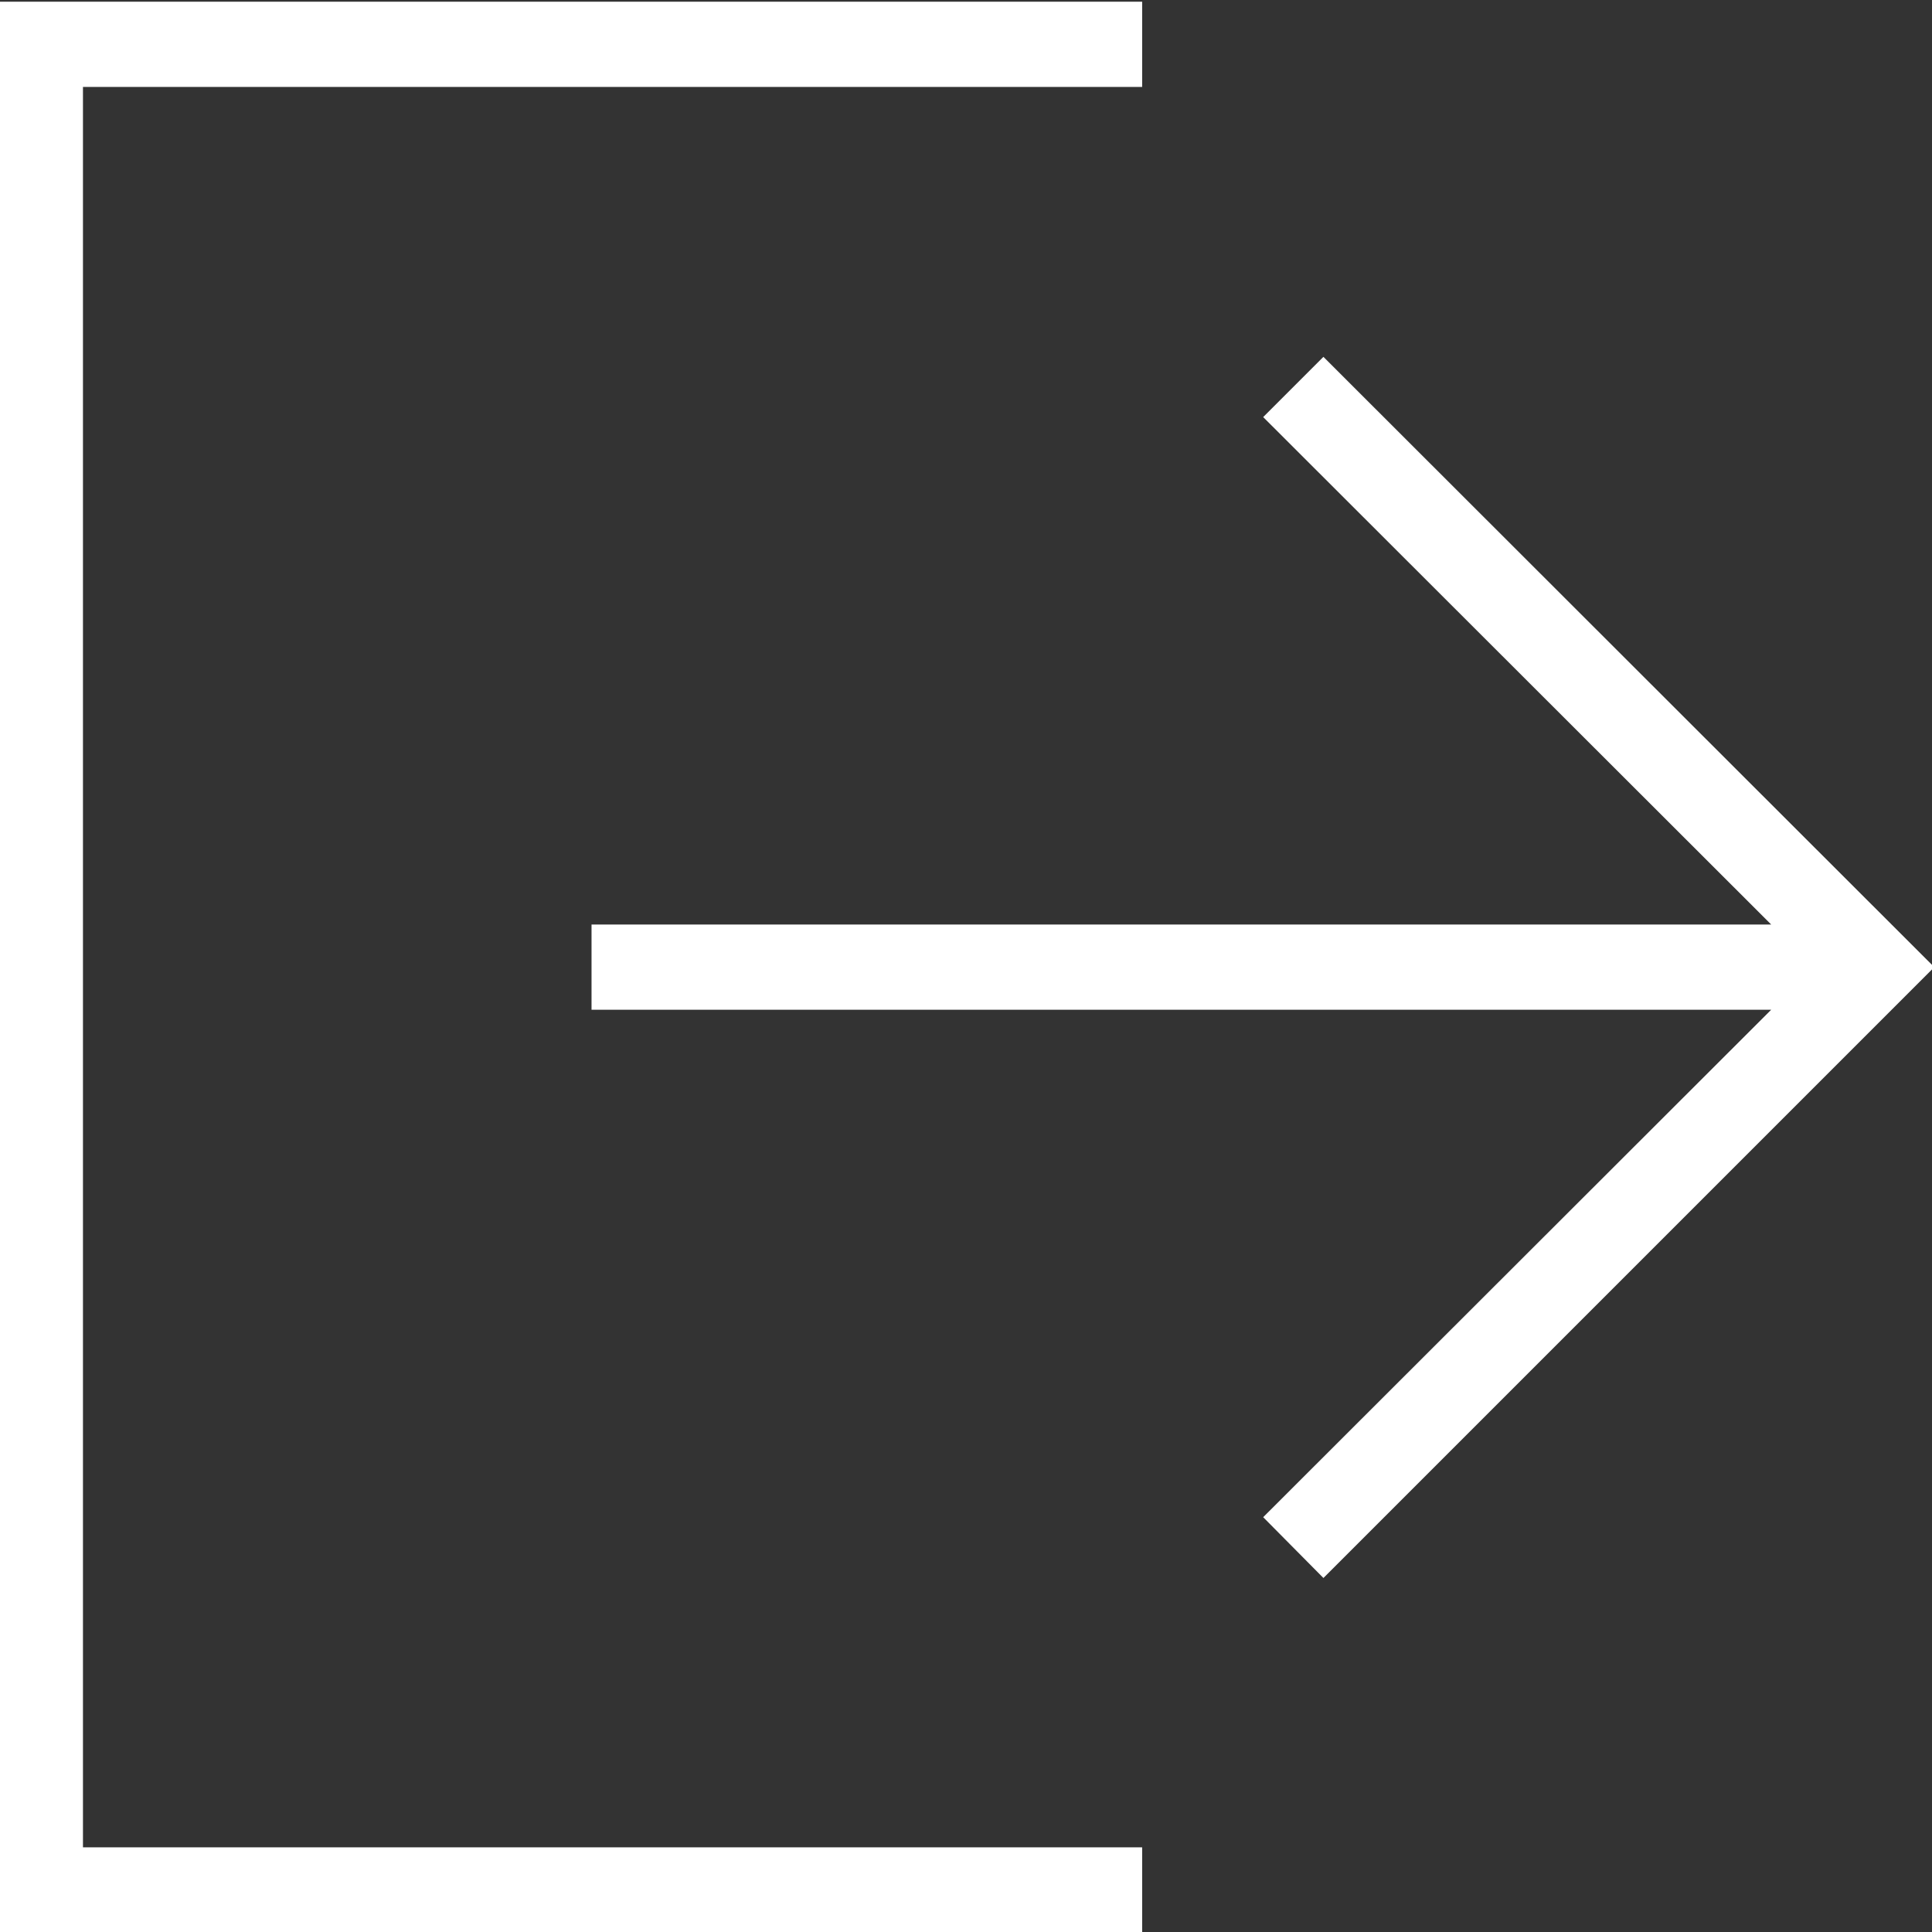
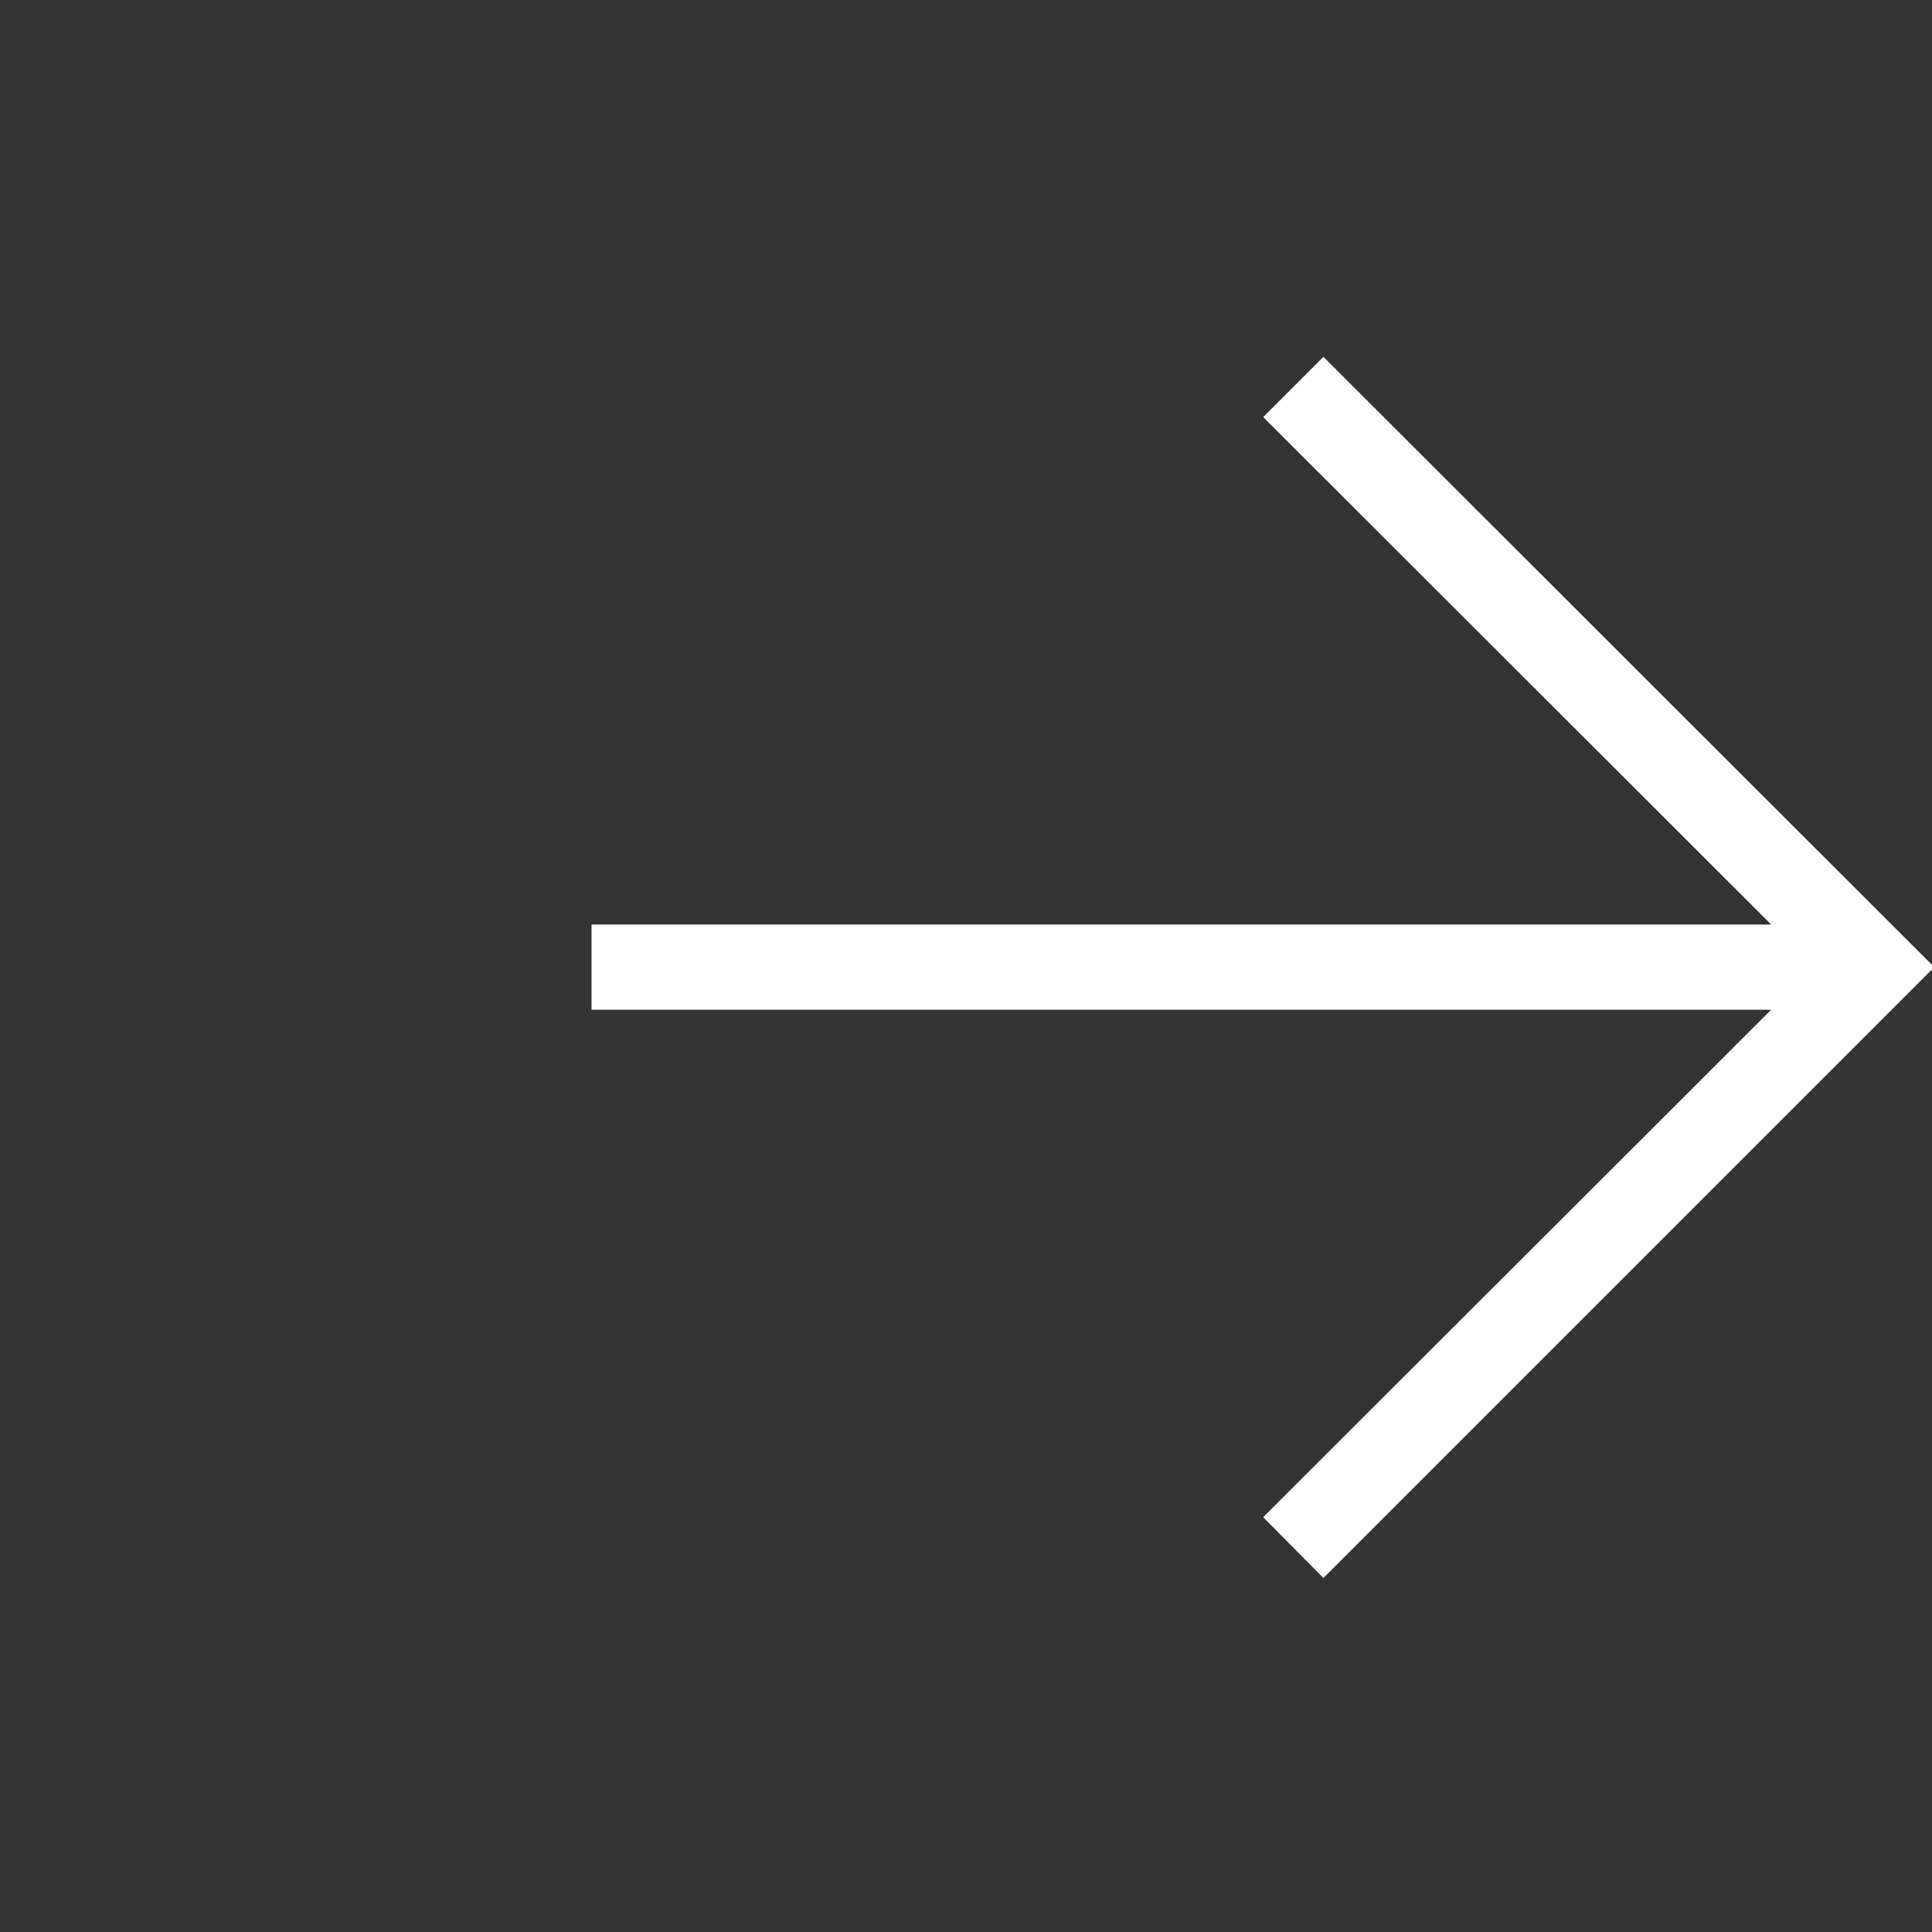
<svg xmlns="http://www.w3.org/2000/svg" id="Layer_1" data-name="Layer 1" viewBox="0 0 34 34">
  <rect x="0" y="0" width="34" height="34" fill="#333333" stroke="none" />
  <defs>
    <style>
      .cls-1 {
        fill: #fff;
      }
    </style>
  </defs>
-   <polygon class="cls-1" points="1.46 1.53 20.1 1.53 20.1 .03 -.04 .03 -.04 34.01 20.1 34.01 20.1 32.51 1.46 32.51 1.46 1.53" />
  <polygon class="cls-1" points="23.29 6.28 22.23 7.34 31.17 16.27 10.41 16.27 10.41 17.77 31.17 17.77 22.23 26.7 23.29 27.77 34.04 17.02 23.29 6.28" />
</svg>